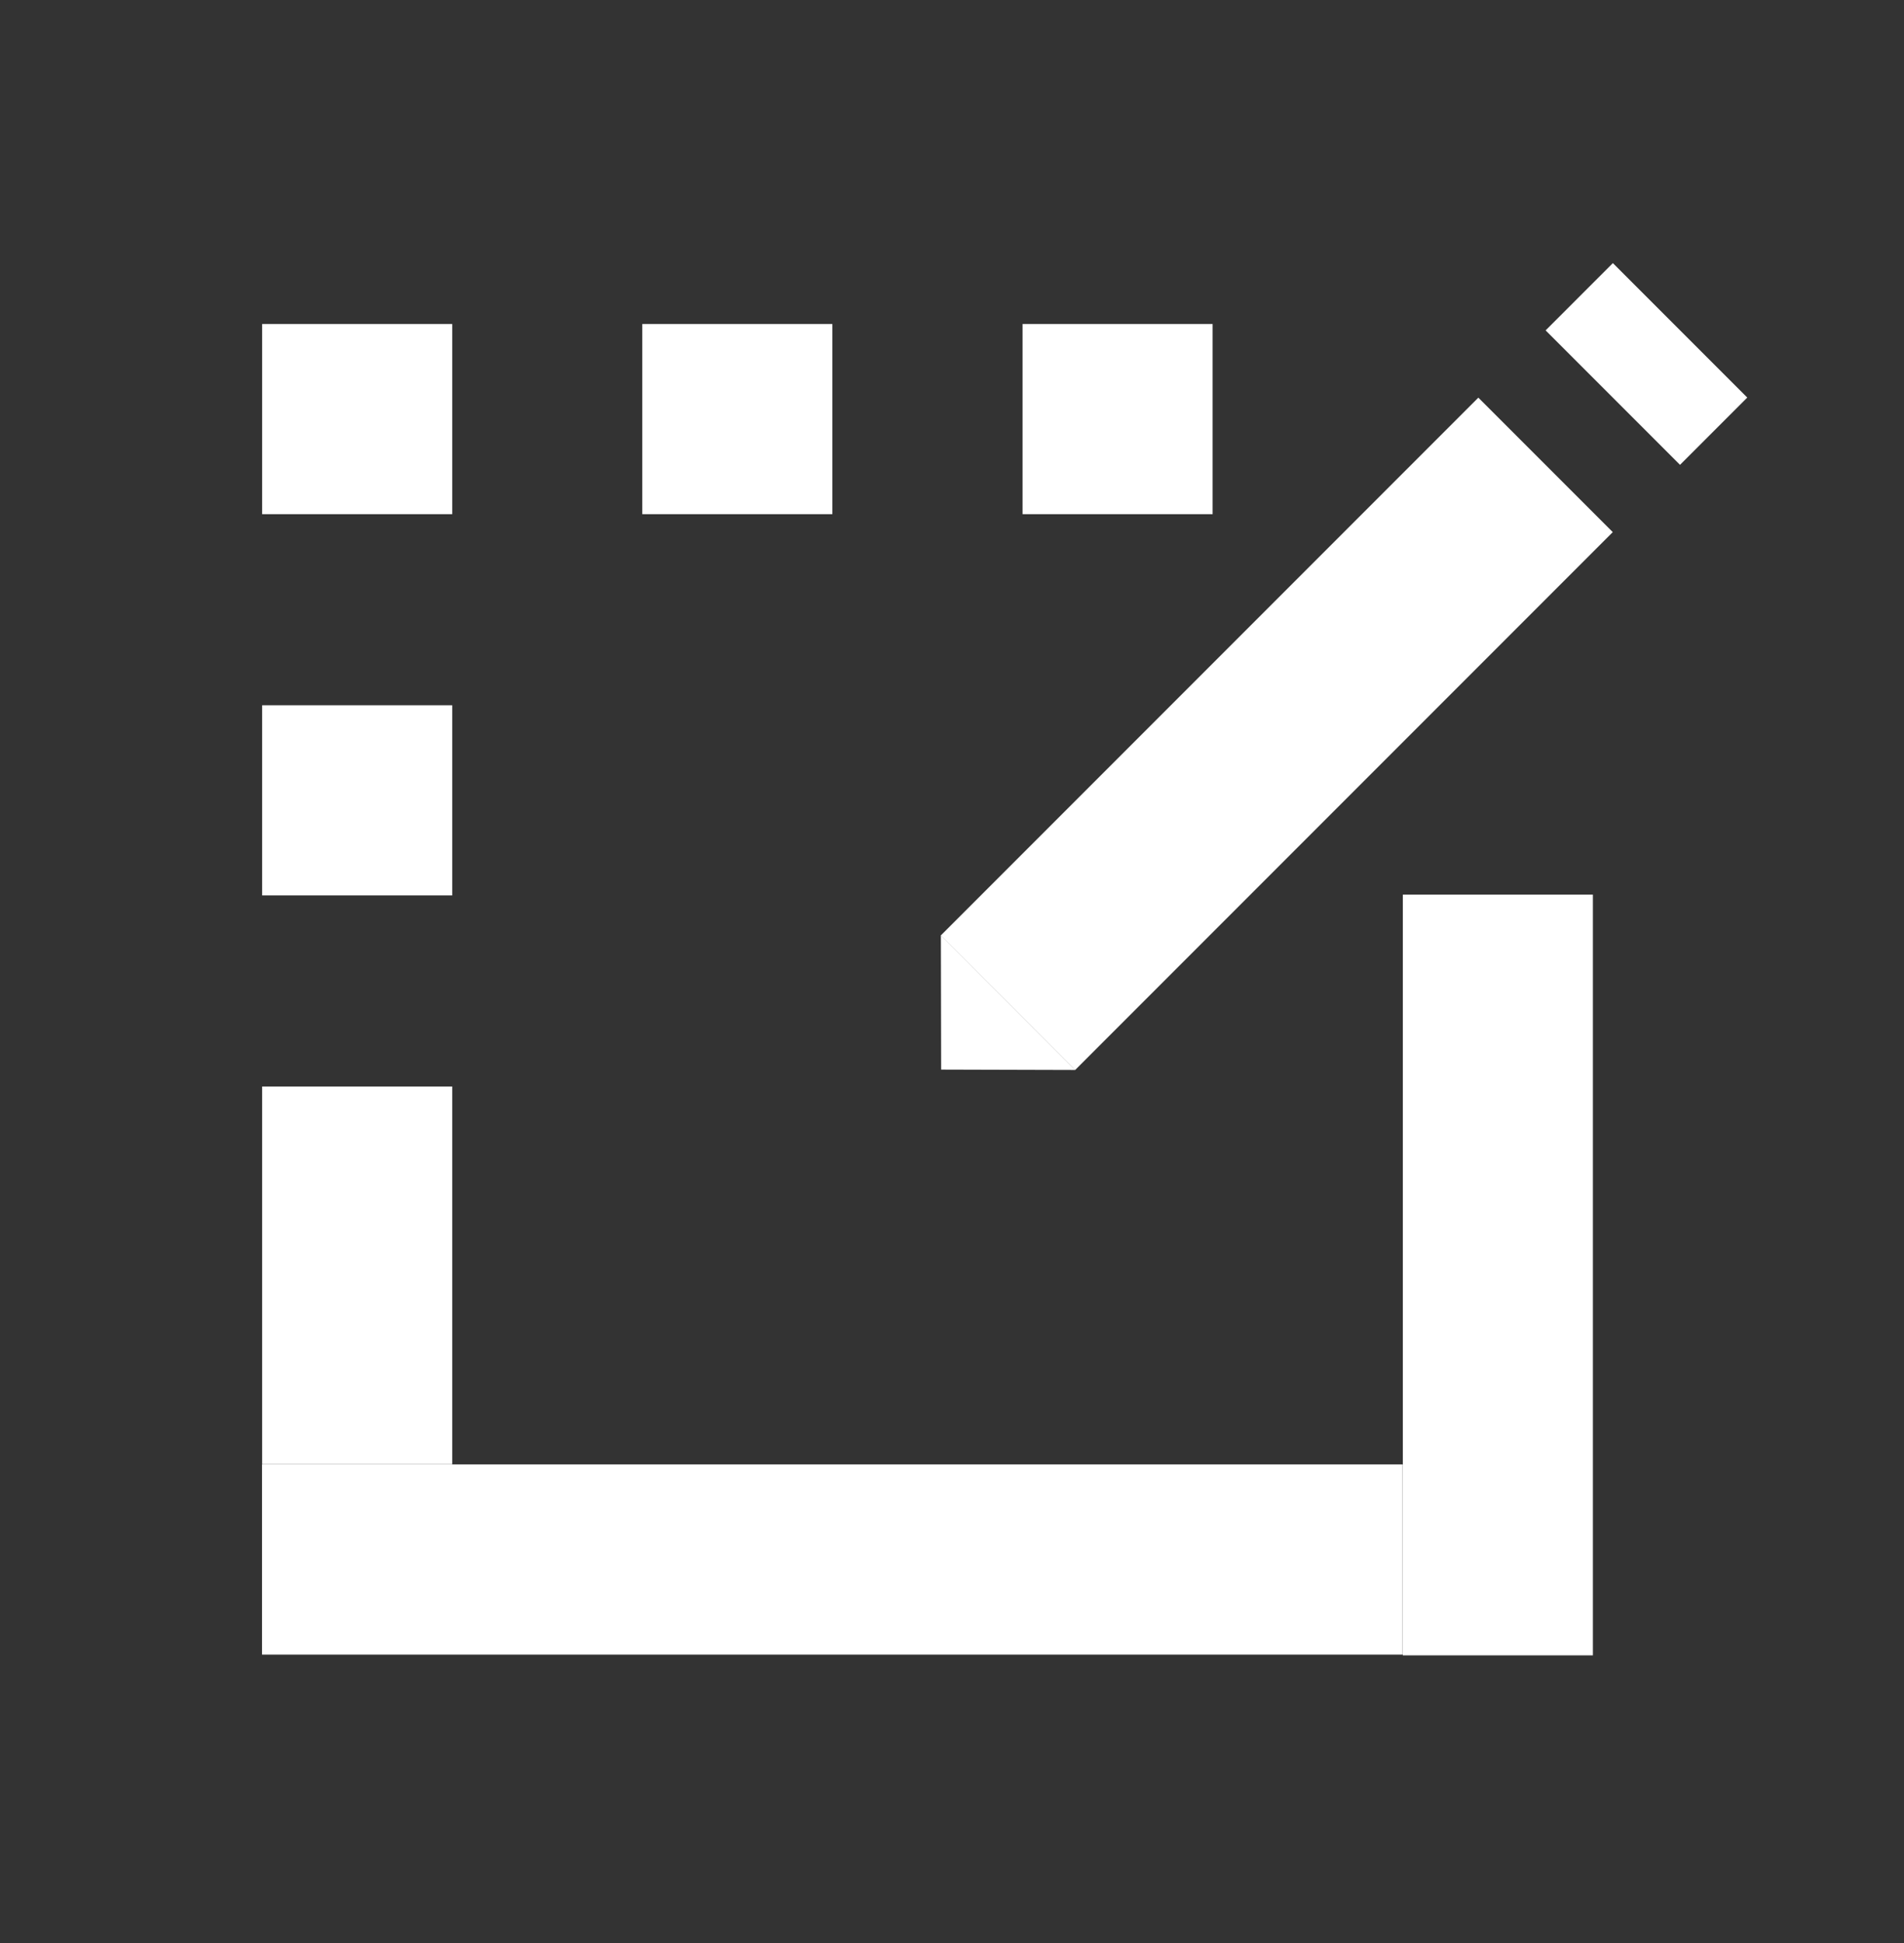
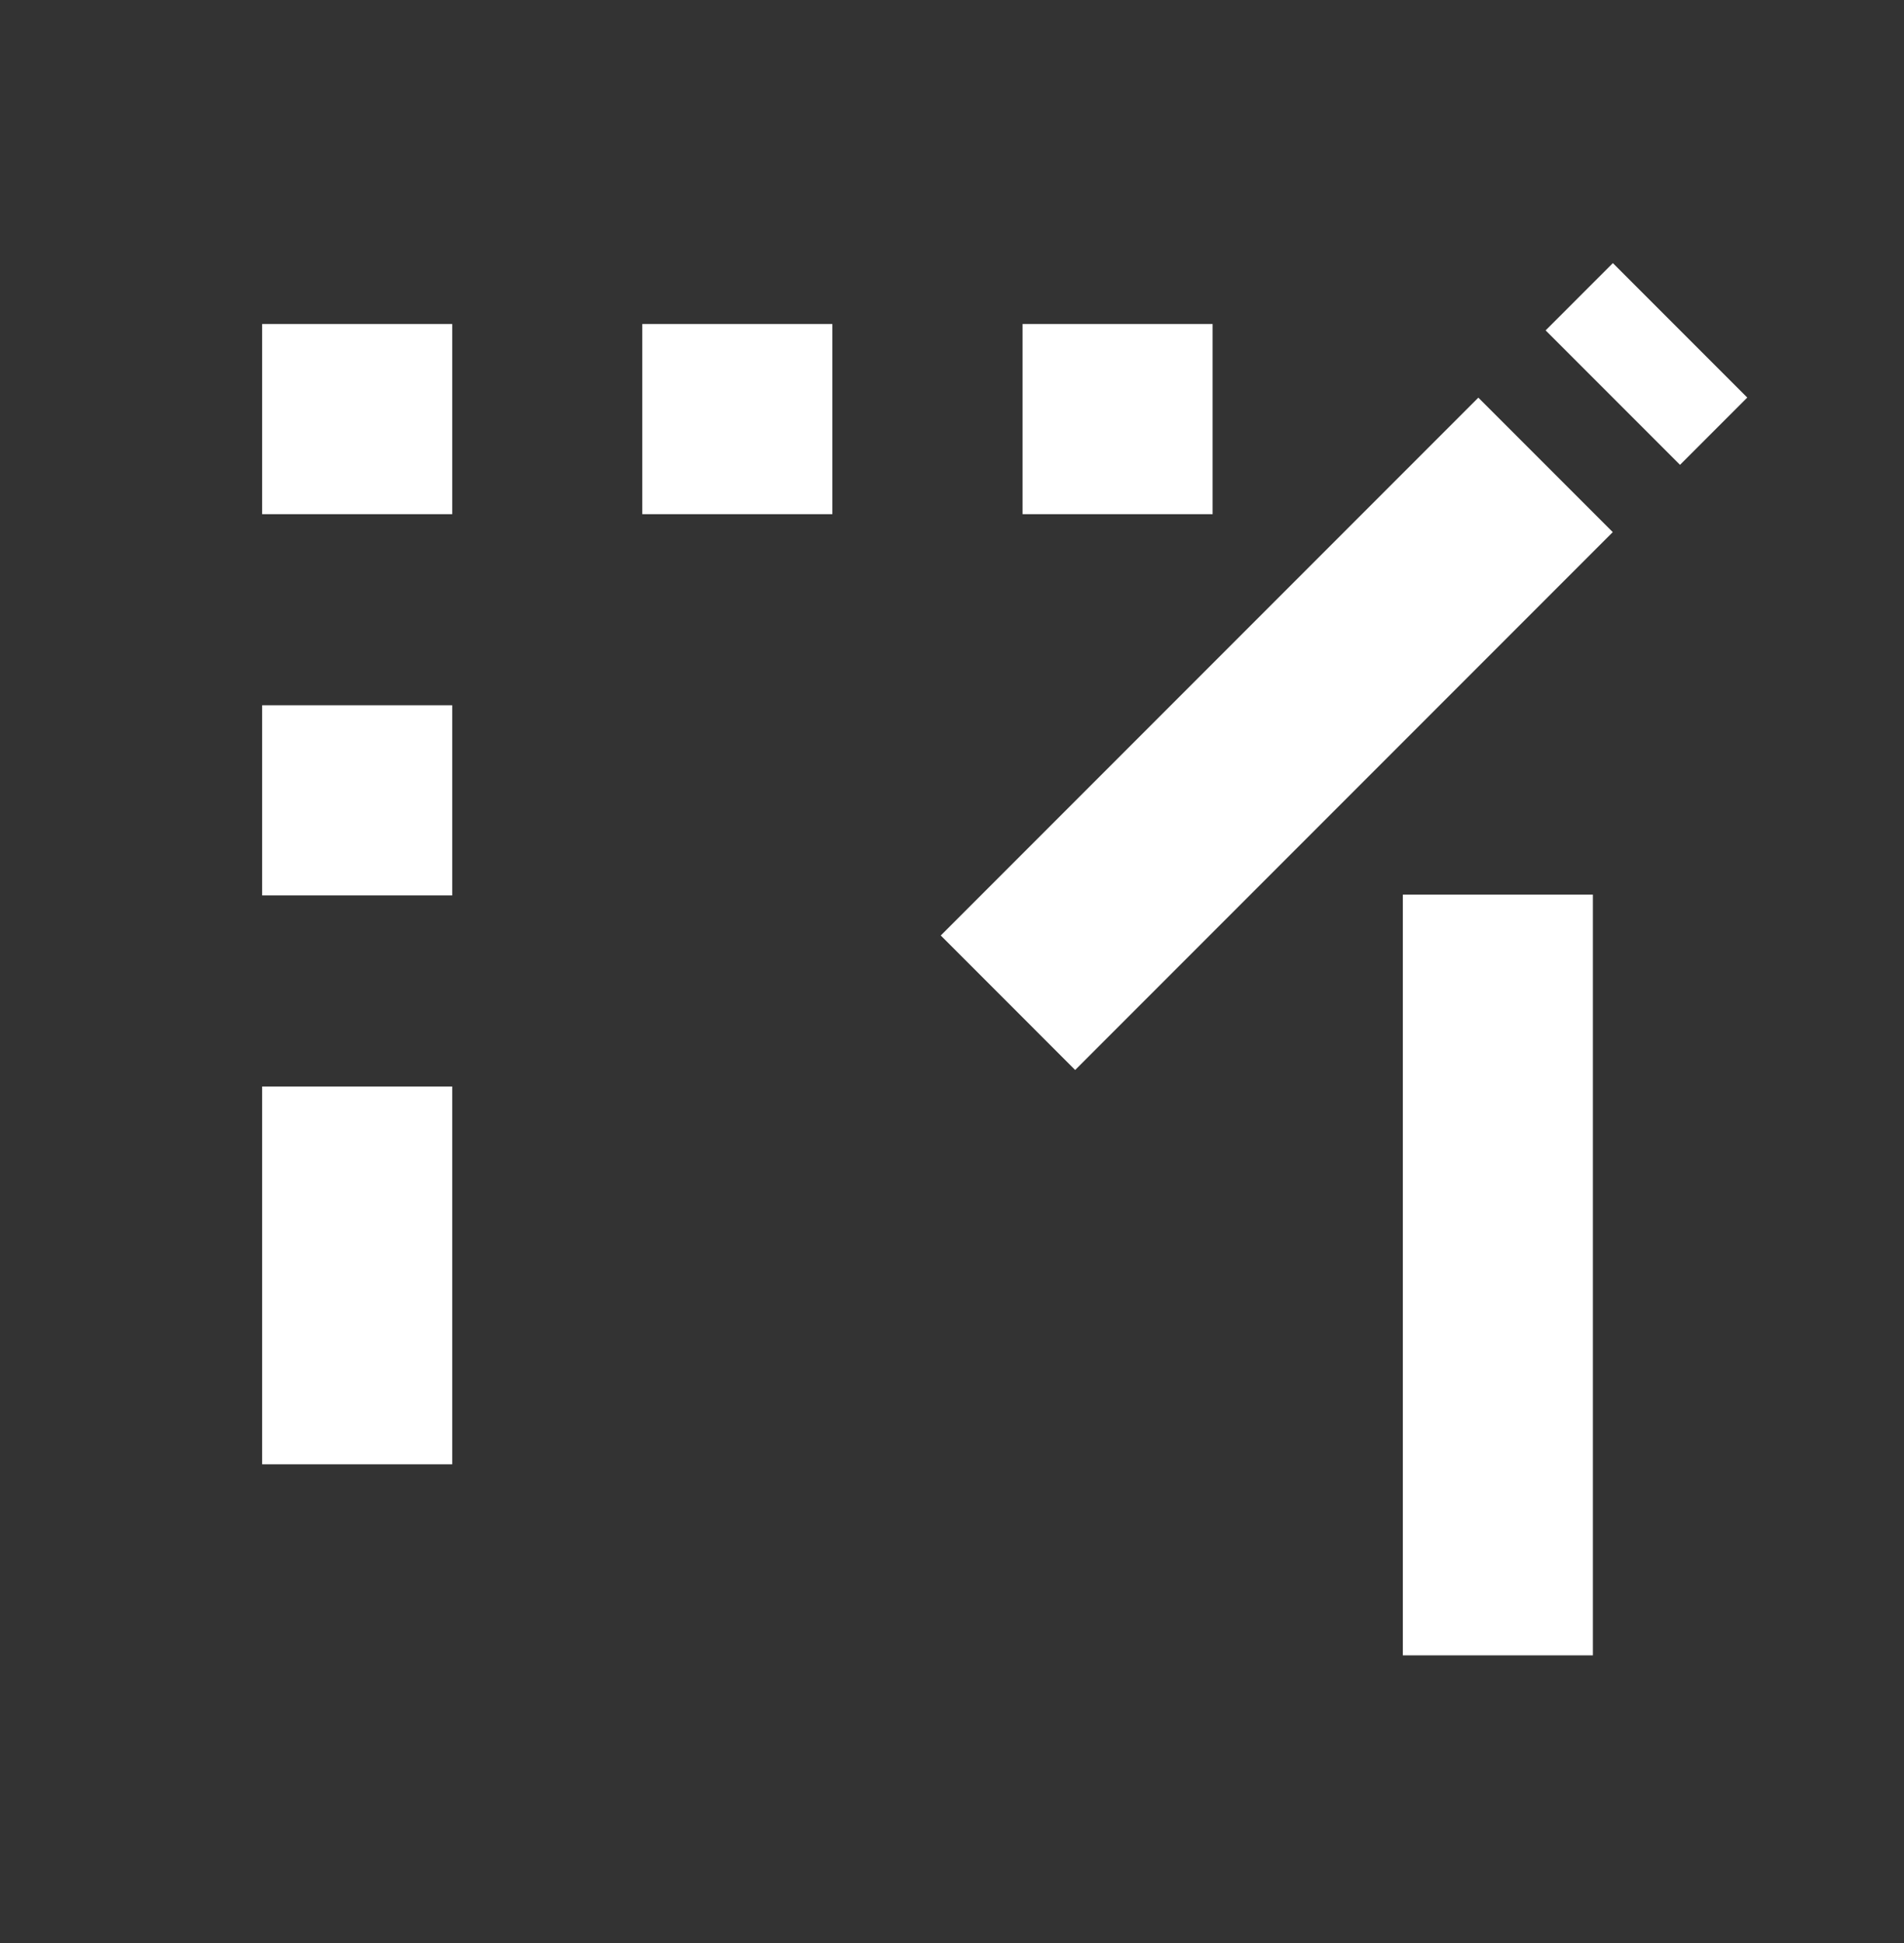
<svg xmlns="http://www.w3.org/2000/svg" width="50" height="51" viewBox="0 0 50 51" fill="none">
  <rect x="0" y="0" width="50" height="51" fill="#333333" stroke="none" />
  <path d="M11.876 8.505H6.884V13.496H11.876V8.505Z" fill="white" />
  <path d="M11.876 18.512H6.884V23.503H11.876V18.512Z" fill="white" />
  <path d="M11.876 28.519H6.884V38.435H11.876V28.519Z" fill="white" />
  <path d="M21.858 8.505H16.867V13.496H21.858V8.505Z" fill="white" />
  <path d="M31.844 8.505H26.853V13.496H31.844V8.505Z" fill="white" />
  <path d="M41.83 23.482H36.839V43.45H41.83V23.482Z" fill="white" />
-   <path d="M6.881 38.438V43.43H36.835V38.438H6.881Z" fill="white" />
  <path d="M42.352 13.967L38.822 10.438L24.705 24.555L28.234 28.085L42.352 13.967Z" fill="white" />
-   <path d="M24.708 24.554L24.715 28.075L28.236 28.085L24.708 24.554Z" fill="white" />
  <path d="M45.884 10.435L42.355 6.906L40.589 8.672L44.118 12.201L45.884 10.435Z" fill="white" />
</svg>